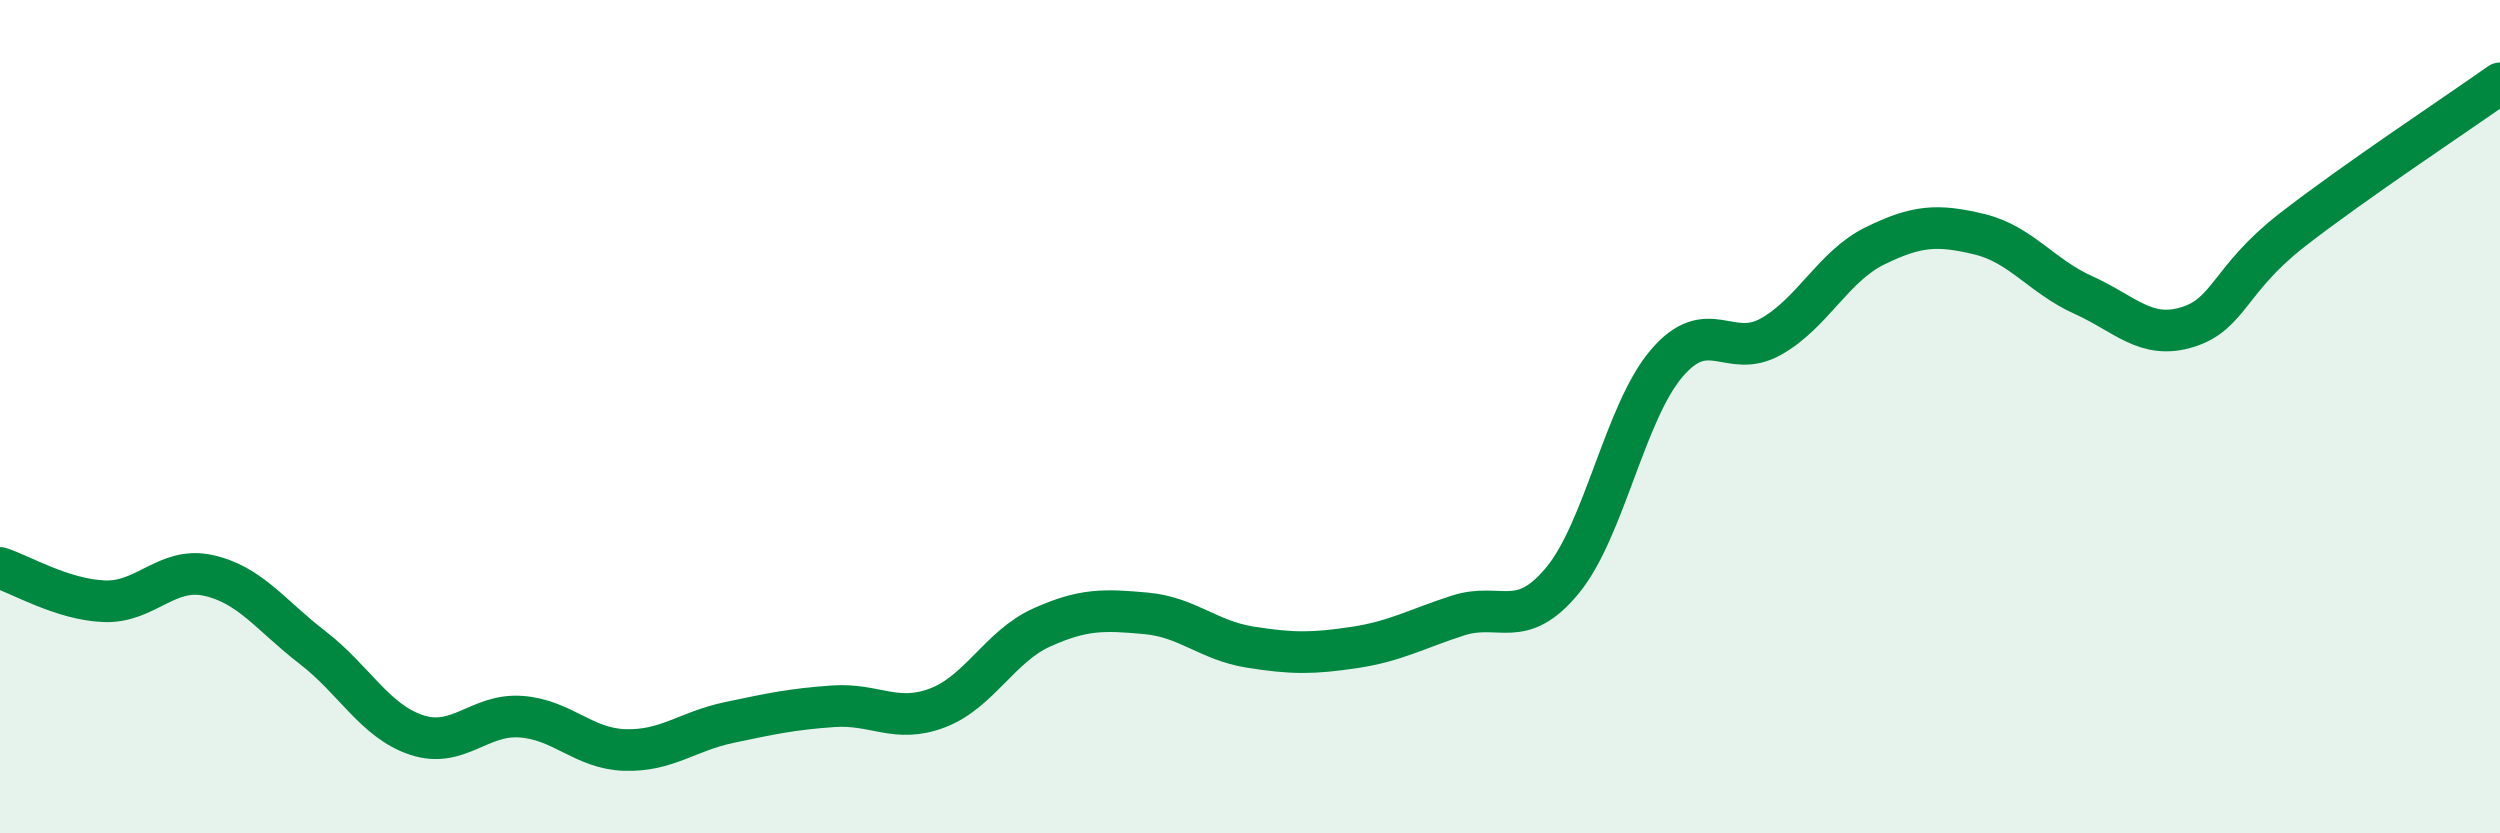
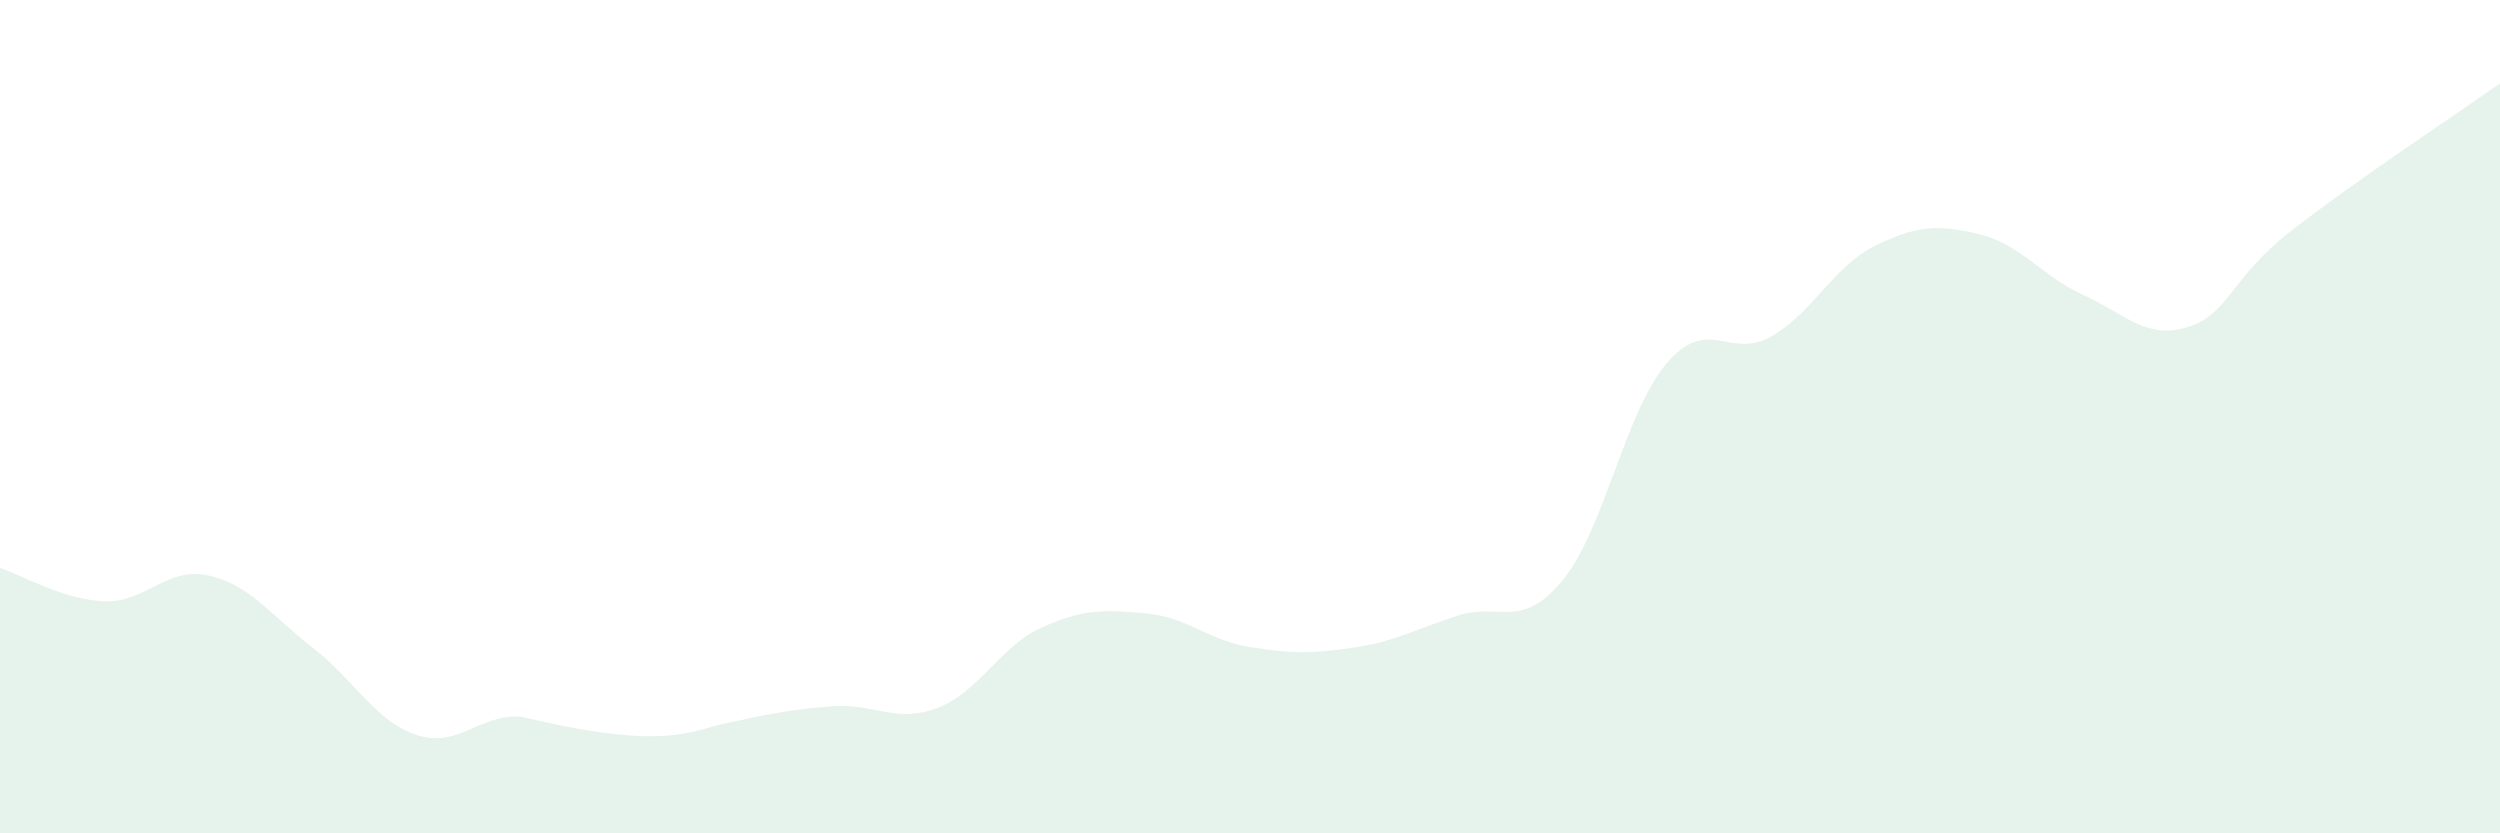
<svg xmlns="http://www.w3.org/2000/svg" width="60" height="20" viewBox="0 0 60 20">
-   <path d="M 0,13.63 C 0.5,13.79 1.5,14.39 2.5,14.43 C 3.5,14.47 4,13.59 5,13.81 C 6,14.03 6.5,14.77 7.5,15.54 C 8.5,16.31 9,17.31 10,17.64 C 11,17.97 11.5,17.13 12.5,17.2 C 13.5,17.27 14,17.97 15,18 C 16,18.03 16.5,17.55 17.5,17.34 C 18.5,17.13 19,17.02 20,16.95 C 21,16.88 21.5,17.37 22.5,16.99 C 23.5,16.61 24,15.51 25,15.06 C 26,14.61 26.5,14.63 27.5,14.72 C 28.5,14.81 29,15.37 30,15.53 C 31,15.69 31.5,15.69 32.5,15.54 C 33.5,15.39 34,15.09 35,14.77 C 36,14.45 36.5,15.14 37.5,13.93 C 38.5,12.72 39,9.89 40,8.72 C 41,7.55 41.5,8.64 42.5,8.08 C 43.5,7.52 44,6.39 45,5.9 C 46,5.41 46.5,5.38 47.5,5.62 C 48.5,5.86 49,6.63 50,7.08 C 51,7.53 51.5,8.16 52.5,7.85 C 53.5,7.54 53.5,6.7 55,5.53 C 56.5,4.36 59,2.71 60,2L60 20L0 20Z" fill="#008740" opacity="0.1" stroke-linecap="round" stroke-linejoin="round" />
-   <path d="M 0,13.63 C 0.5,13.79 1.5,14.39 2.5,14.43 C 3.5,14.47 4,13.59 5,13.81 C 6,14.03 6.5,14.77 7.5,15.54 C 8.5,16.31 9,17.31 10,17.64 C 11,17.97 11.5,17.13 12.5,17.2 C 13.5,17.27 14,17.97 15,18 C 16,18.03 16.5,17.55 17.5,17.34 C 18.5,17.13 19,17.02 20,16.95 C 21,16.88 21.5,17.37 22.5,16.99 C 23.5,16.61 24,15.51 25,15.06 C 26,14.61 26.5,14.63 27.5,14.72 C 28.5,14.81 29,15.37 30,15.53 C 31,15.69 31.5,15.69 32.5,15.54 C 33.5,15.39 34,15.09 35,14.77 C 36,14.45 36.5,15.14 37.5,13.93 C 38.5,12.72 39,9.89 40,8.72 C 41,7.55 41.5,8.64 42.5,8.08 C 43.5,7.52 44,6.39 45,5.9 C 46,5.41 46.5,5.38 47.5,5.62 C 48.5,5.86 49,6.63 50,7.08 C 51,7.53 51.5,8.16 52.5,7.85 C 53.5,7.54 53.5,6.7 55,5.53 C 56.5,4.36 59,2.71 60,2" stroke="#008740" stroke-width="1" fill="none" stroke-linecap="round" stroke-linejoin="round" />
+   <path d="M 0,13.63 C 0.5,13.79 1.5,14.39 2.5,14.43 C 3.5,14.47 4,13.59 5,13.81 C 6,14.03 6.5,14.77 7.5,15.54 C 8.5,16.31 9,17.31 10,17.64 C 11,17.97 11.5,17.13 12.5,17.2 C 16,18.03 16.5,17.55 17.5,17.34 C 18.5,17.13 19,17.02 20,16.95 C 21,16.88 21.5,17.37 22.5,16.99 C 23.5,16.61 24,15.51 25,15.06 C 26,14.61 26.5,14.63 27.5,14.72 C 28.5,14.81 29,15.37 30,15.53 C 31,15.69 31.5,15.69 32.5,15.54 C 33.5,15.39 34,15.09 35,14.77 C 36,14.45 36.5,15.14 37.5,13.93 C 38.5,12.72 39,9.89 40,8.72 C 41,7.55 41.5,8.64 42.5,8.08 C 43.5,7.52 44,6.39 45,5.9 C 46,5.41 46.5,5.38 47.5,5.62 C 48.5,5.86 49,6.63 50,7.08 C 51,7.53 51.5,8.16 52.5,7.85 C 53.5,7.54 53.5,6.7 55,5.53 C 56.5,4.36 59,2.71 60,2L60 20L0 20Z" fill="#008740" opacity="0.1" stroke-linecap="round" stroke-linejoin="round" />
</svg>